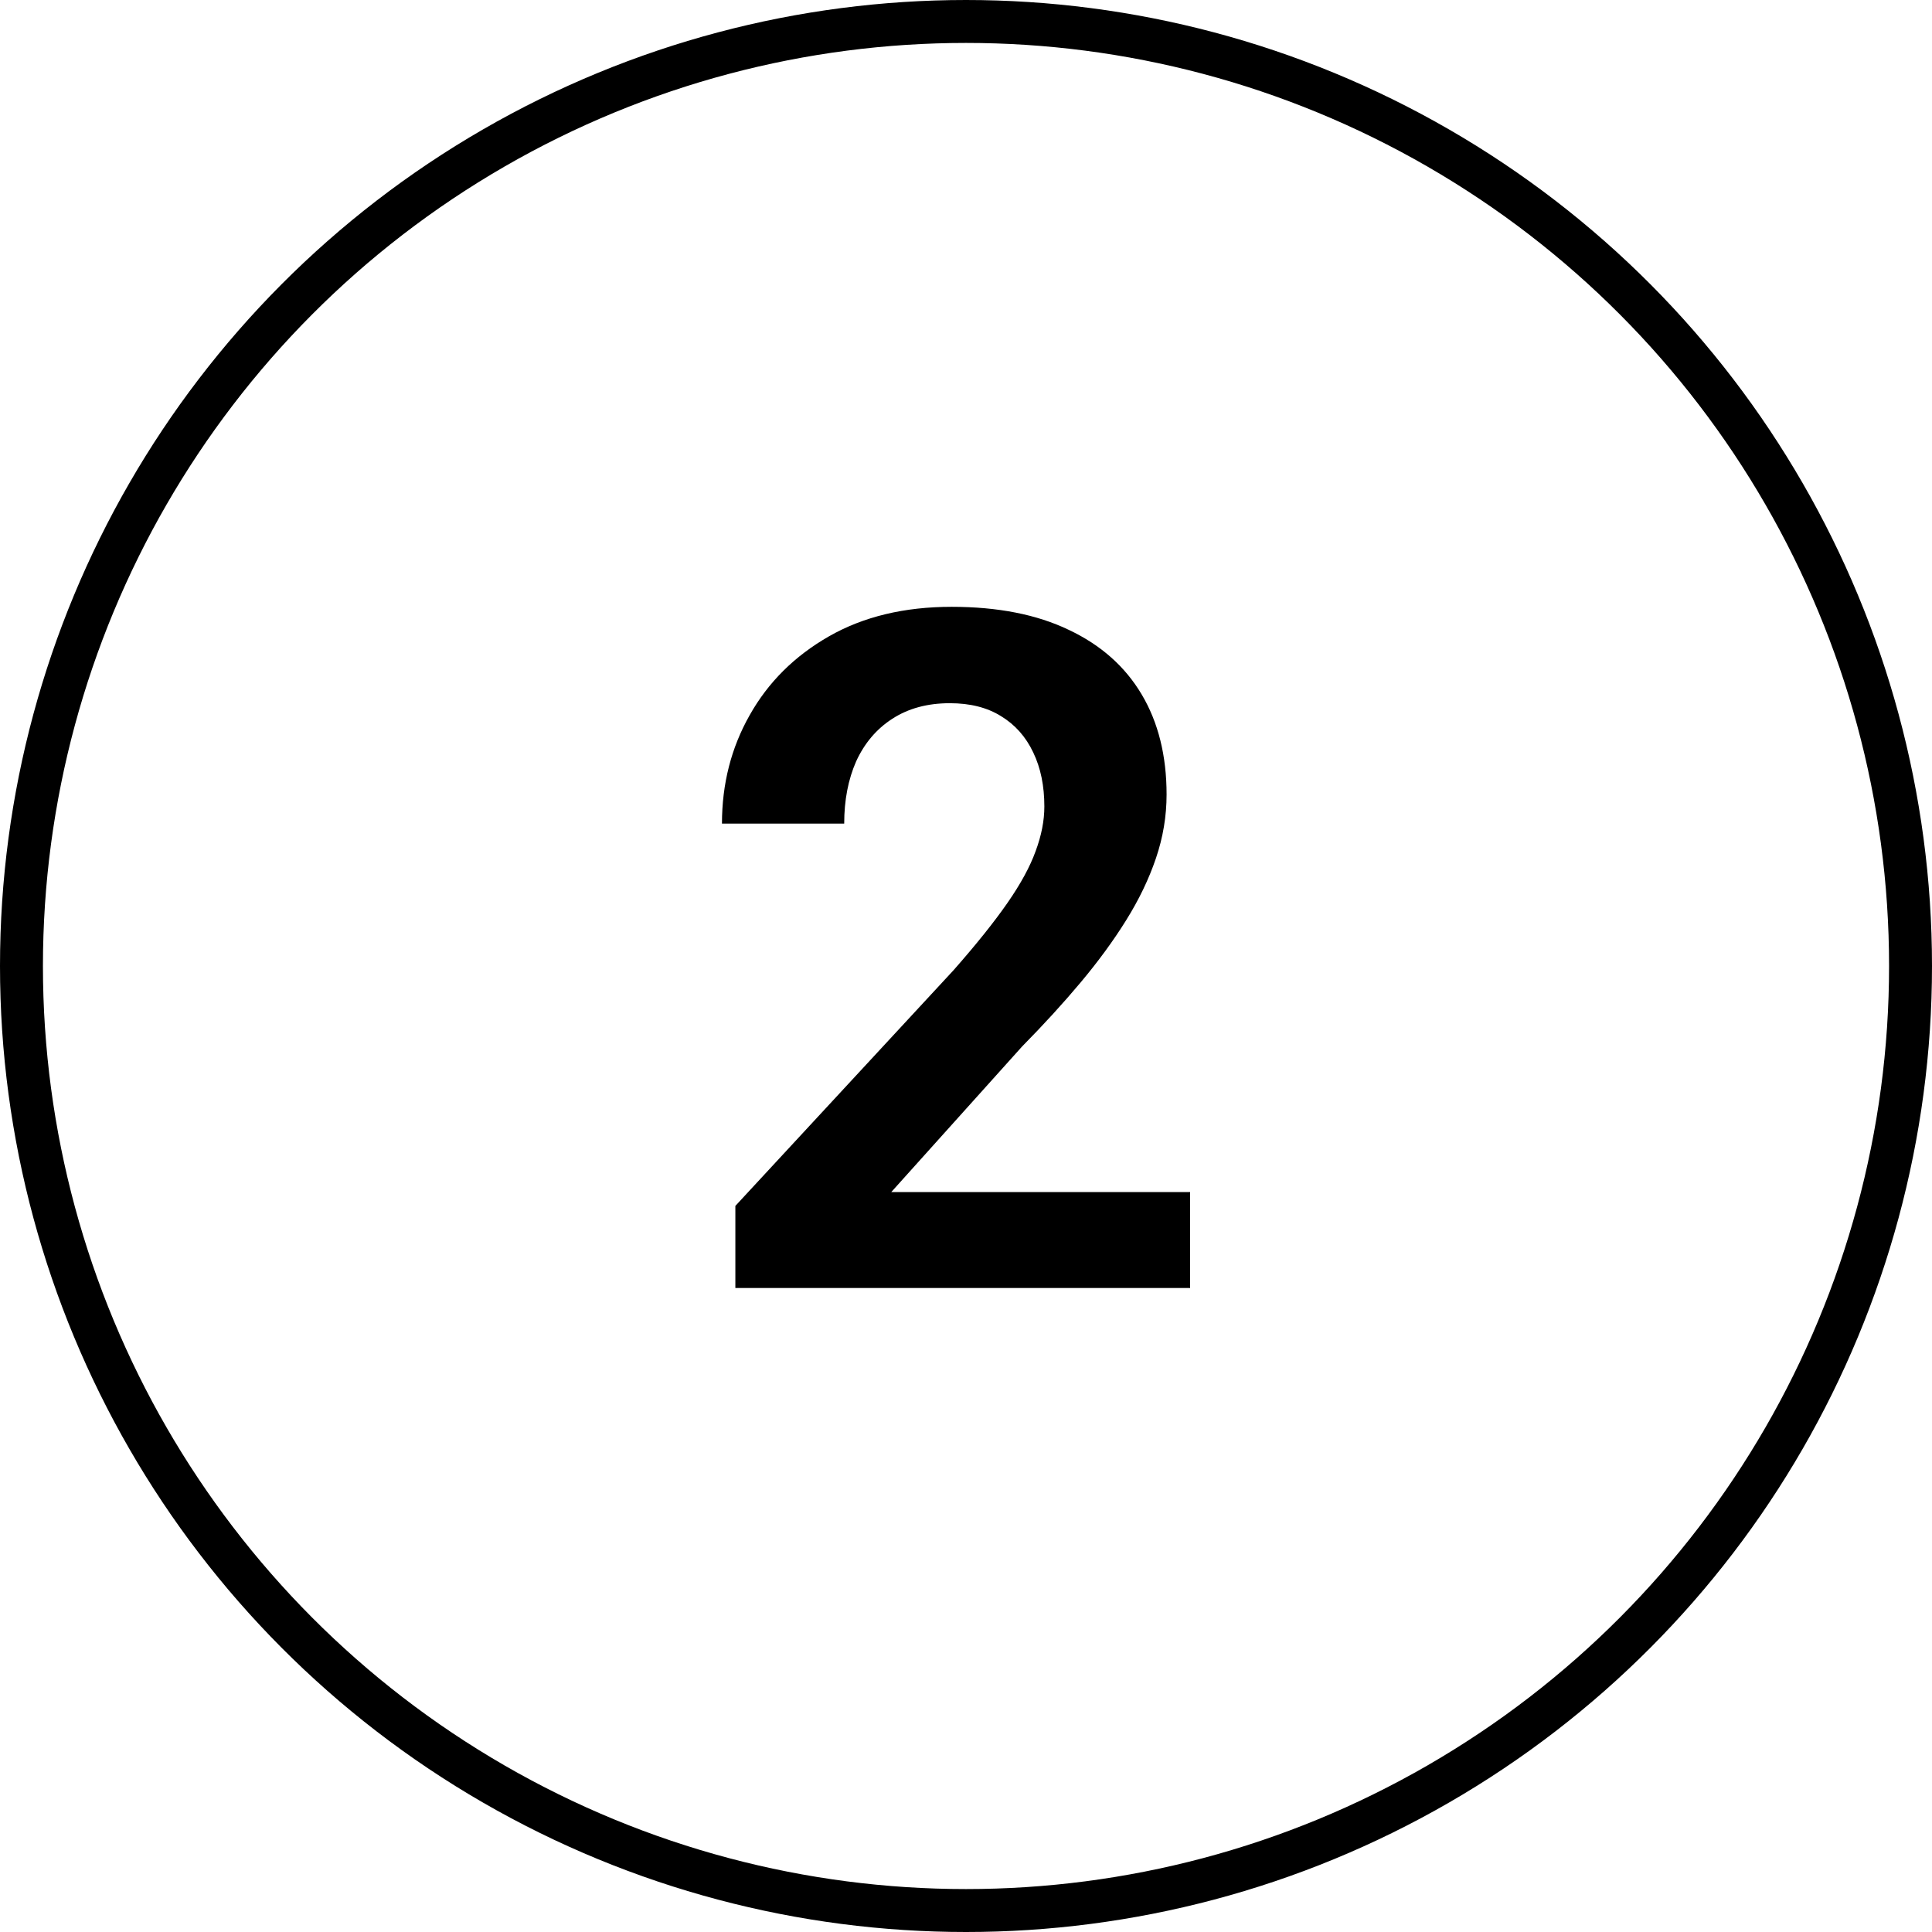
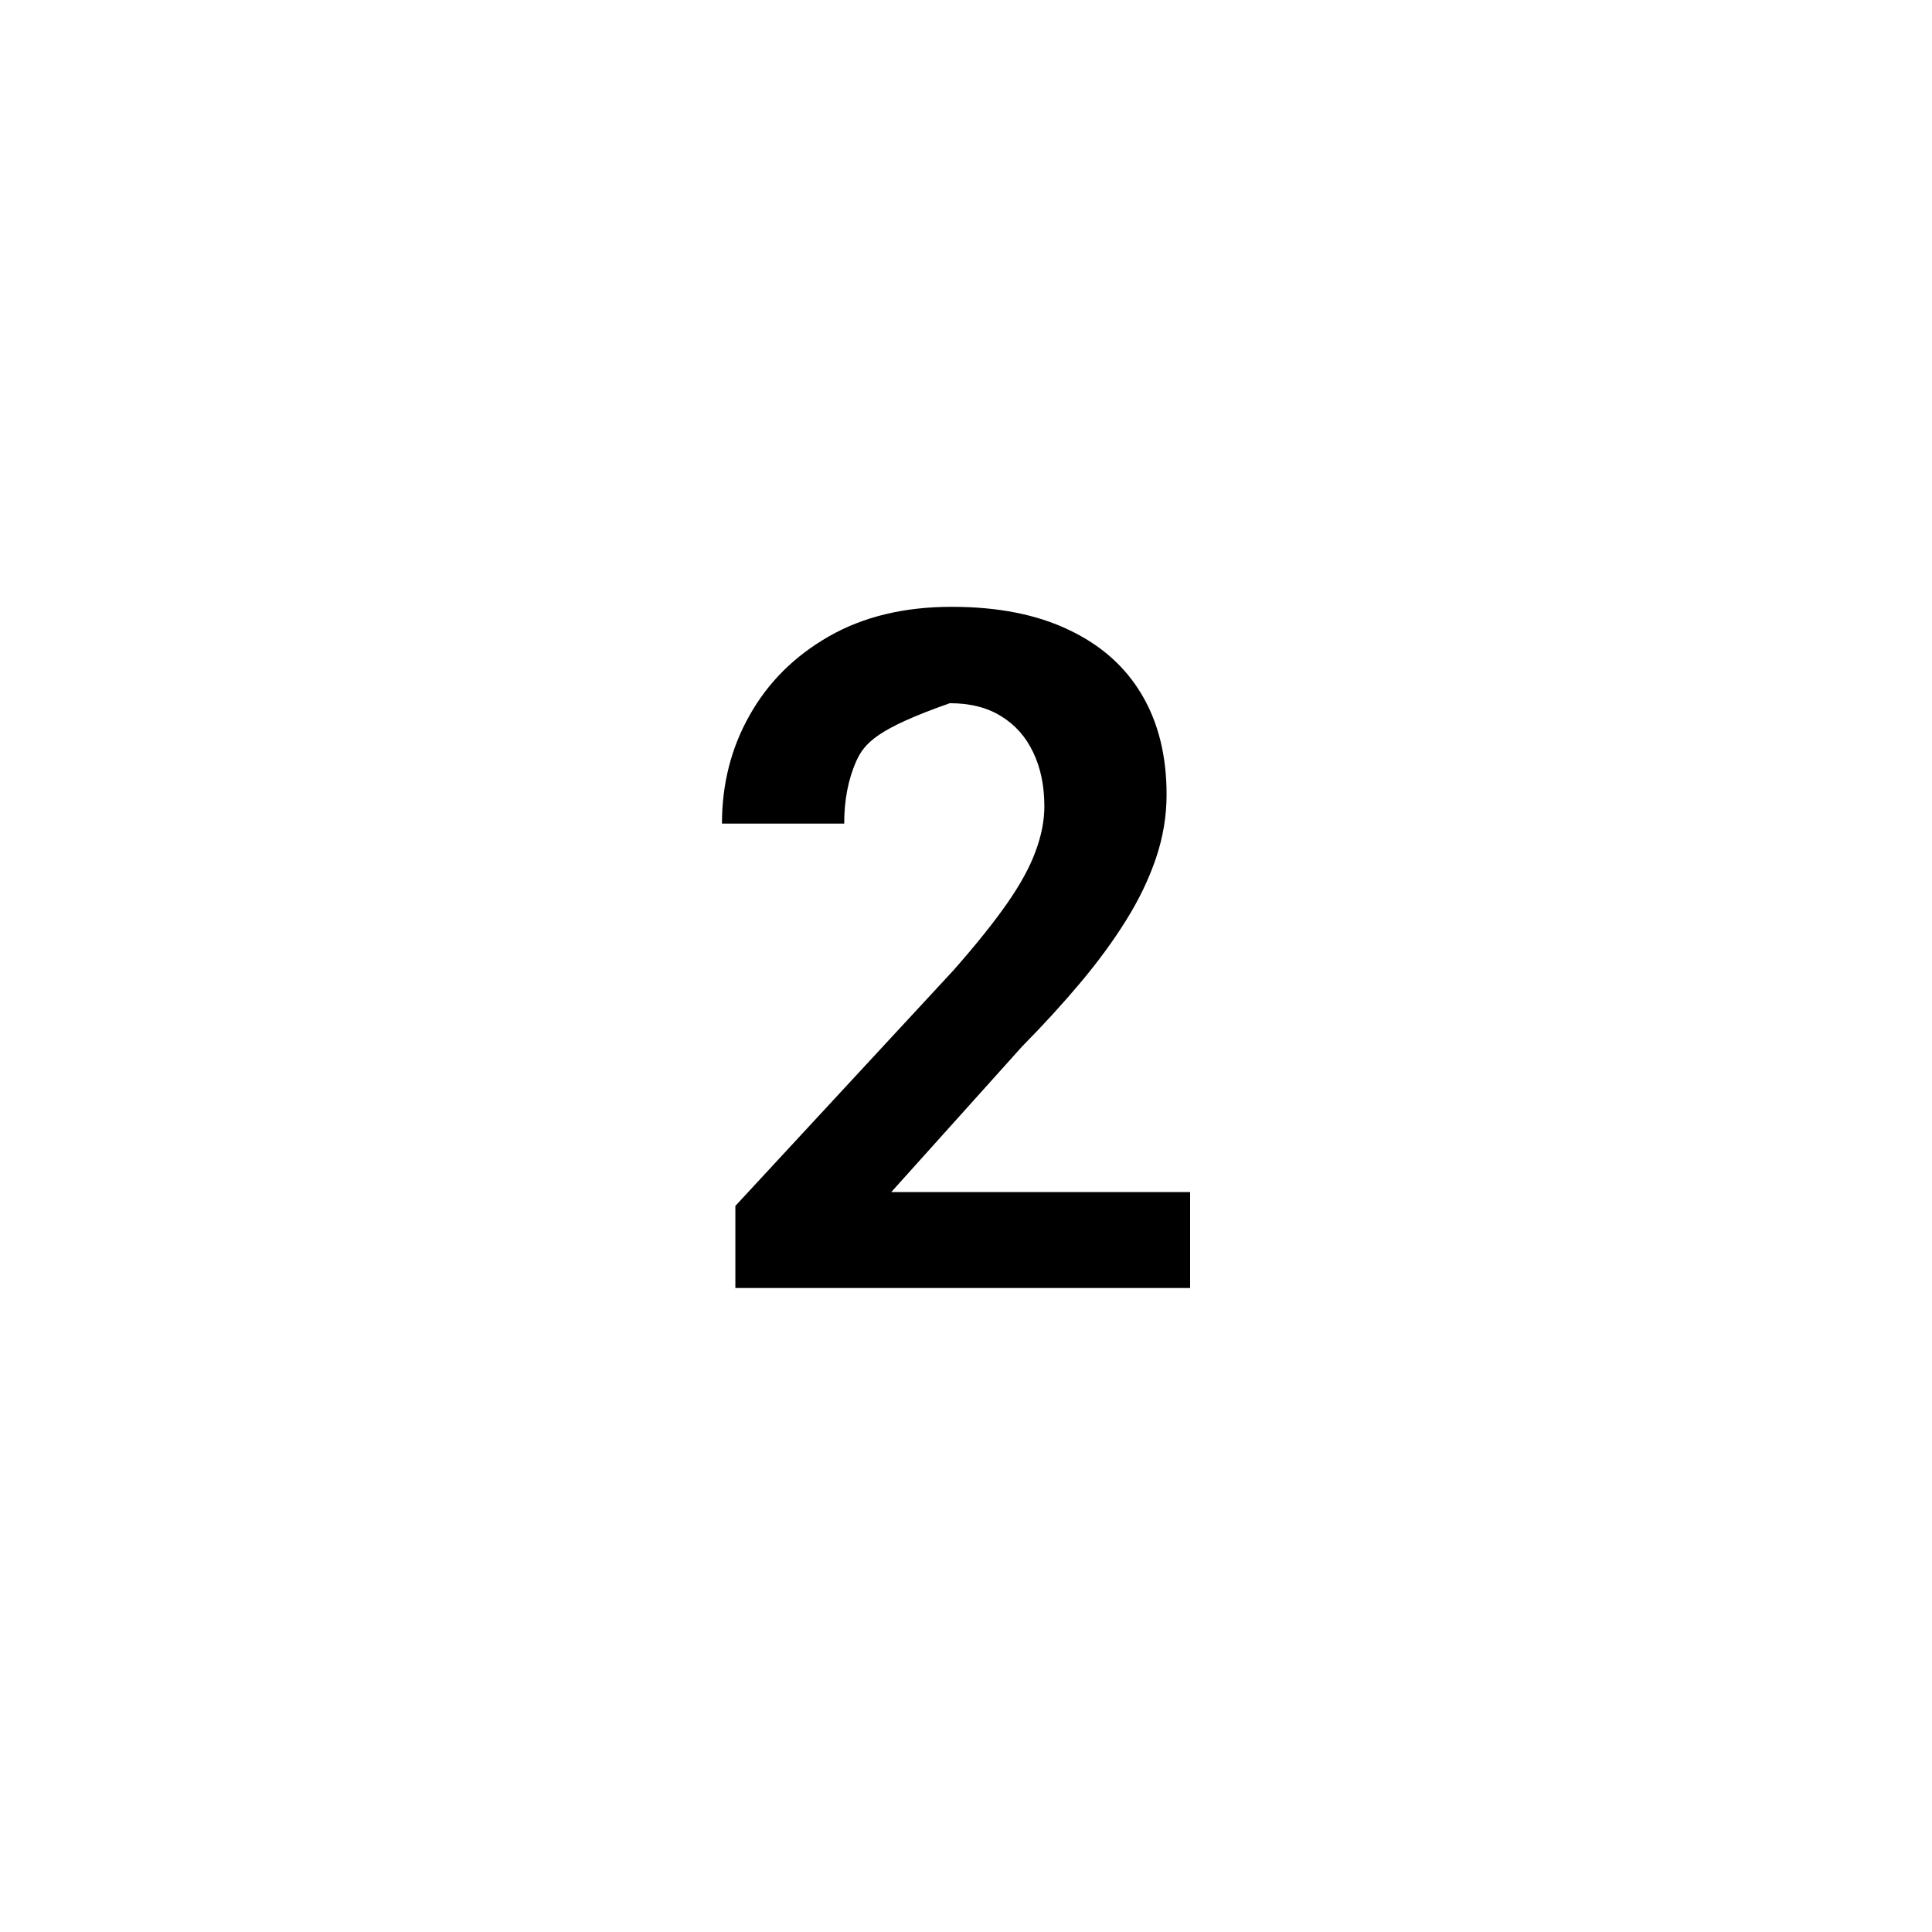
<svg xmlns="http://www.w3.org/2000/svg" width="45" height="45" viewBox="0 0 45 45" fill="none">
-   <circle cx="22.5" cy="22.5" r="22" stroke="black" />
-   <path d="M27.72 27.766V30H17.128V28.088L22.209 22.599C22.739 21.997 23.158 21.474 23.466 21.03C23.774 20.586 23.992 20.185 24.121 19.827C24.257 19.462 24.325 19.115 24.325 18.785C24.325 18.305 24.239 17.886 24.067 17.528C23.895 17.163 23.645 16.88 23.315 16.68C22.993 16.479 22.596 16.379 22.123 16.379C21.6 16.379 21.153 16.501 20.78 16.744C20.415 16.98 20.136 17.31 19.942 17.732C19.756 18.155 19.663 18.638 19.663 19.183H16.816C16.816 18.259 17.031 17.417 17.461 16.658C17.891 15.892 18.506 15.28 19.309 14.821C20.111 14.363 21.063 14.134 22.166 14.134C23.24 14.134 24.15 14.313 24.895 14.671C25.639 15.022 26.205 15.523 26.592 16.175C26.979 16.826 27.172 17.604 27.172 18.506C27.172 19.007 27.09 19.501 26.925 19.988C26.76 20.475 26.527 20.959 26.227 21.439C25.933 21.911 25.582 22.391 25.174 22.878C24.766 23.365 24.311 23.863 23.81 24.371L20.759 27.766H27.72Z" fill="black" />
+   <path d="M27.72 27.766V30H17.128V28.088L22.209 22.599C22.739 21.997 23.158 21.474 23.466 21.03C23.774 20.586 23.992 20.185 24.121 19.827C24.257 19.462 24.325 19.115 24.325 18.785C24.325 18.305 24.239 17.886 24.067 17.528C23.895 17.163 23.645 16.88 23.315 16.68C22.993 16.479 22.596 16.379 22.123 16.379C20.415 16.98 20.136 17.31 19.942 17.732C19.756 18.155 19.663 18.638 19.663 19.183H16.816C16.816 18.259 17.031 17.417 17.461 16.658C17.891 15.892 18.506 15.28 19.309 14.821C20.111 14.363 21.063 14.134 22.166 14.134C23.24 14.134 24.15 14.313 24.895 14.671C25.639 15.022 26.205 15.523 26.592 16.175C26.979 16.826 27.172 17.604 27.172 18.506C27.172 19.007 27.09 19.501 26.925 19.988C26.76 20.475 26.527 20.959 26.227 21.439C25.933 21.911 25.582 22.391 25.174 22.878C24.766 23.365 24.311 23.863 23.81 24.371L20.759 27.766H27.72Z" fill="black" />
</svg>